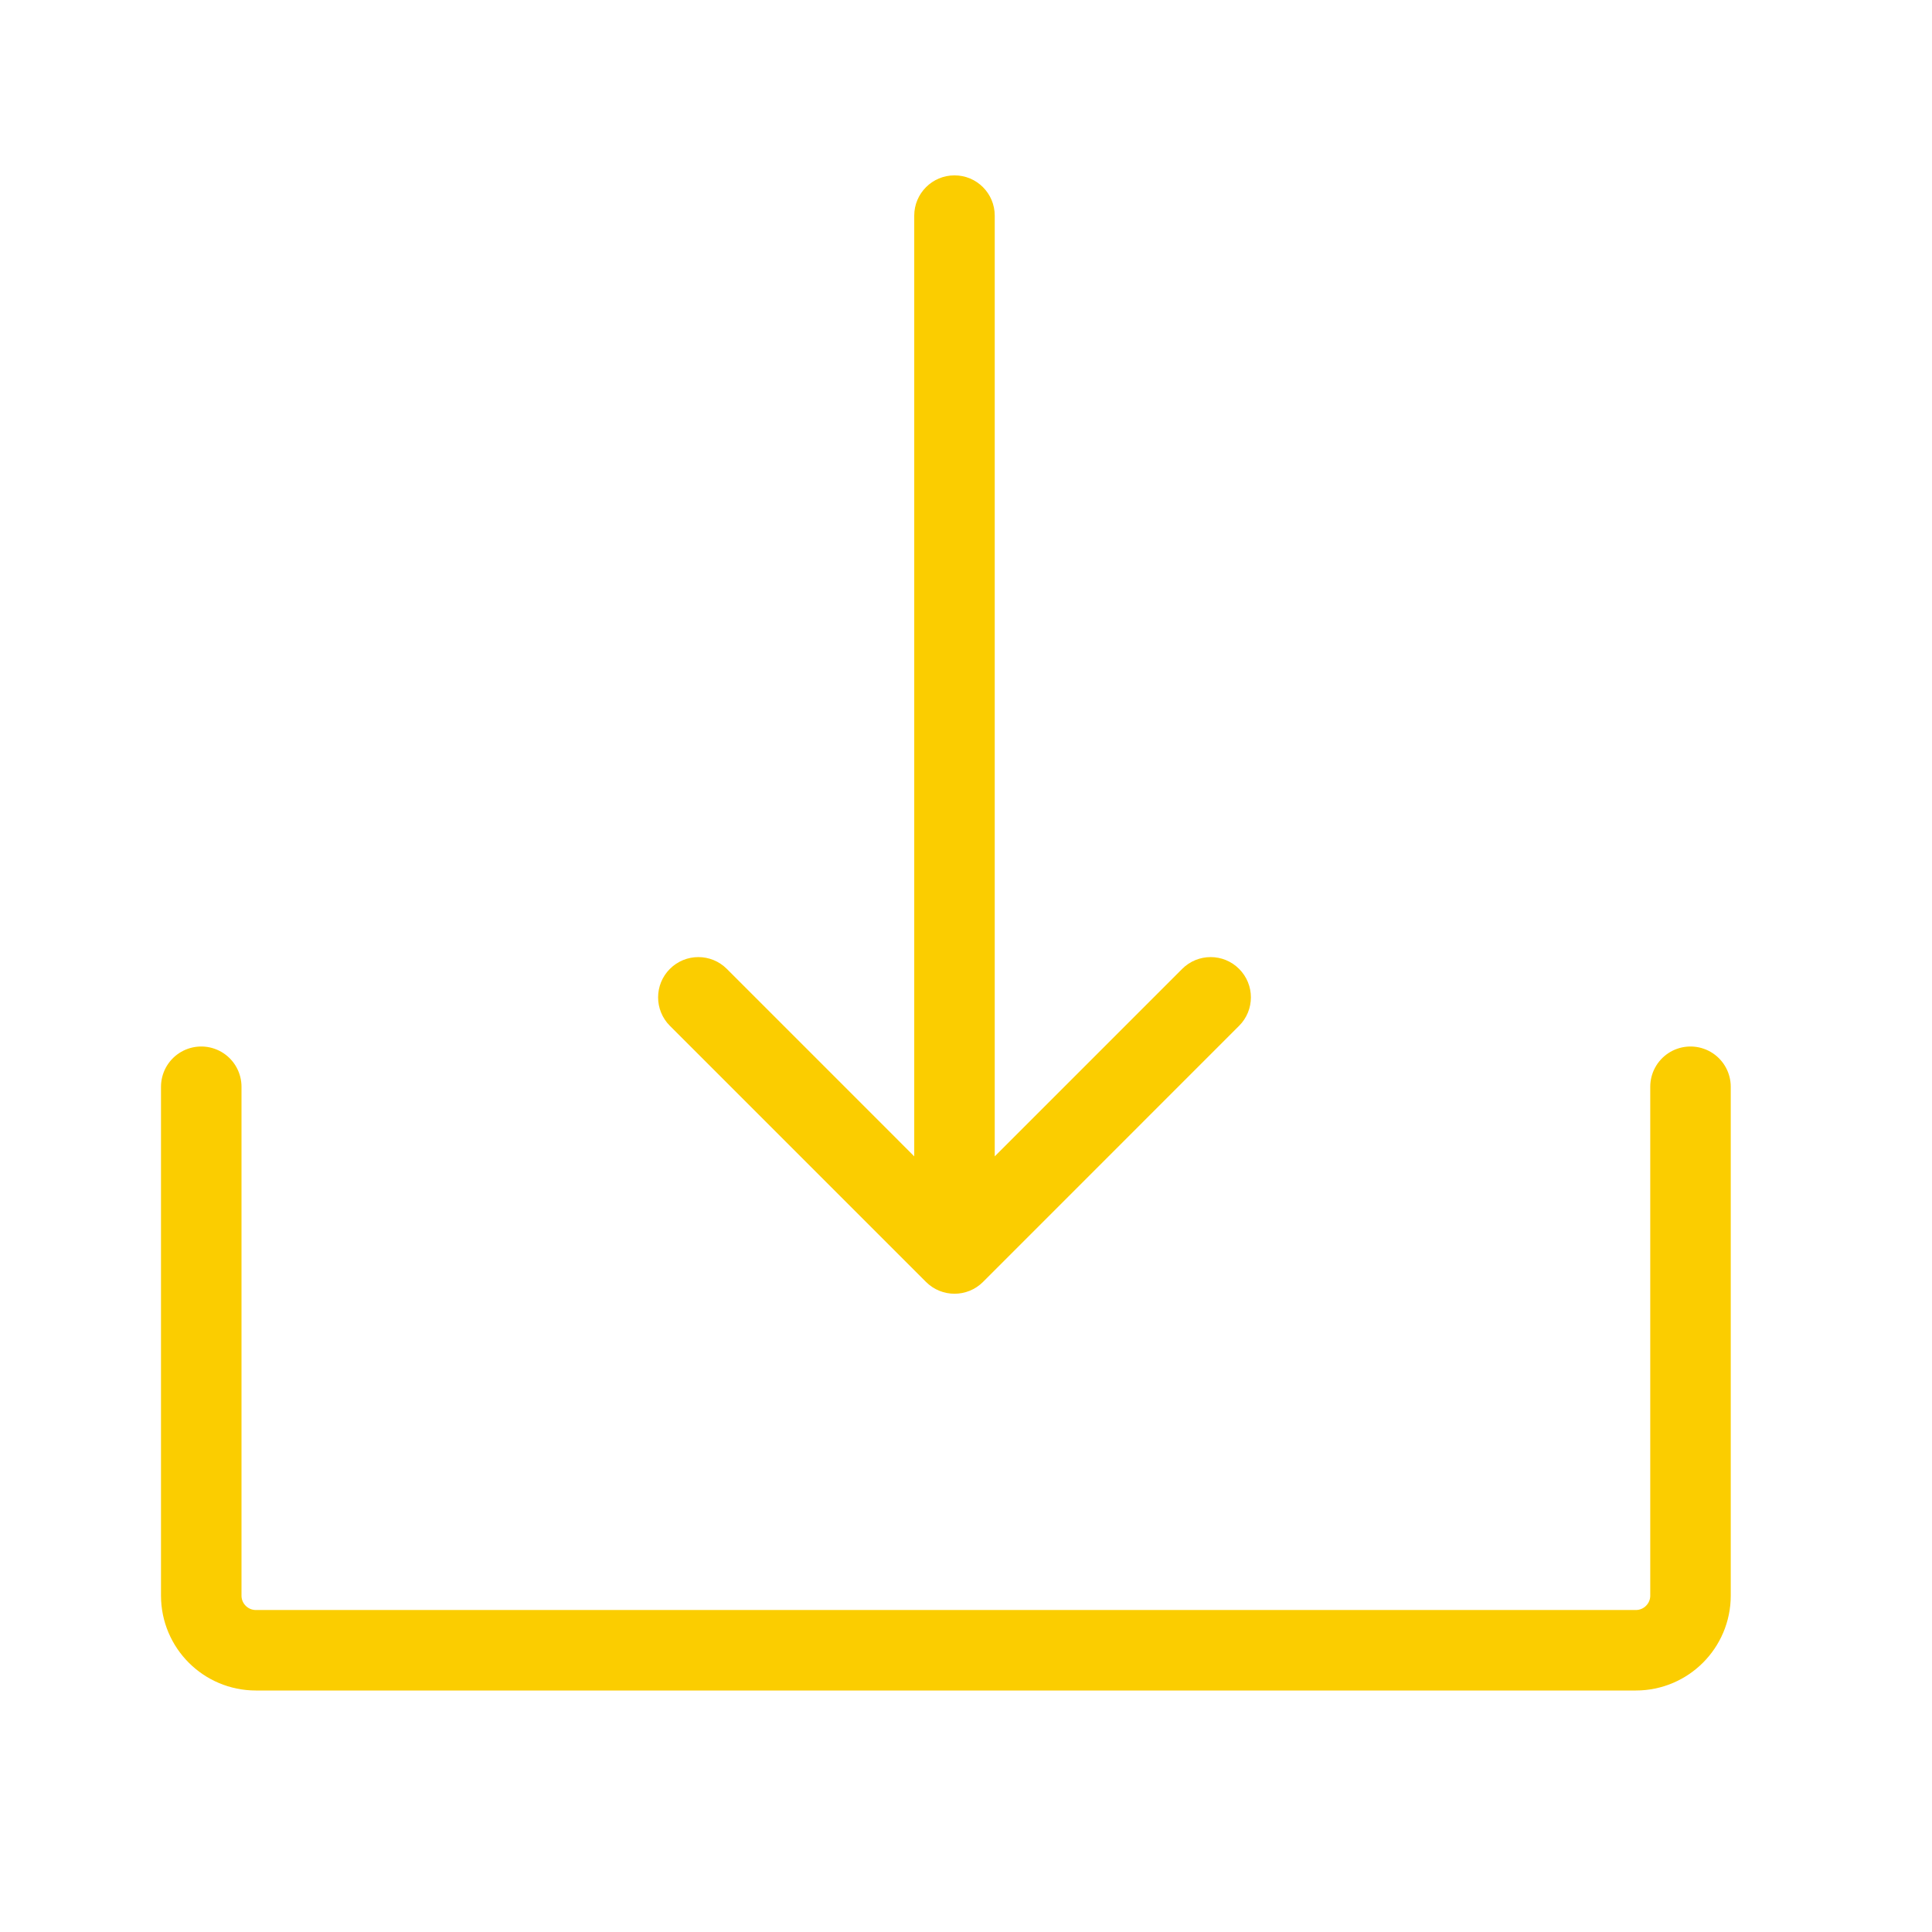
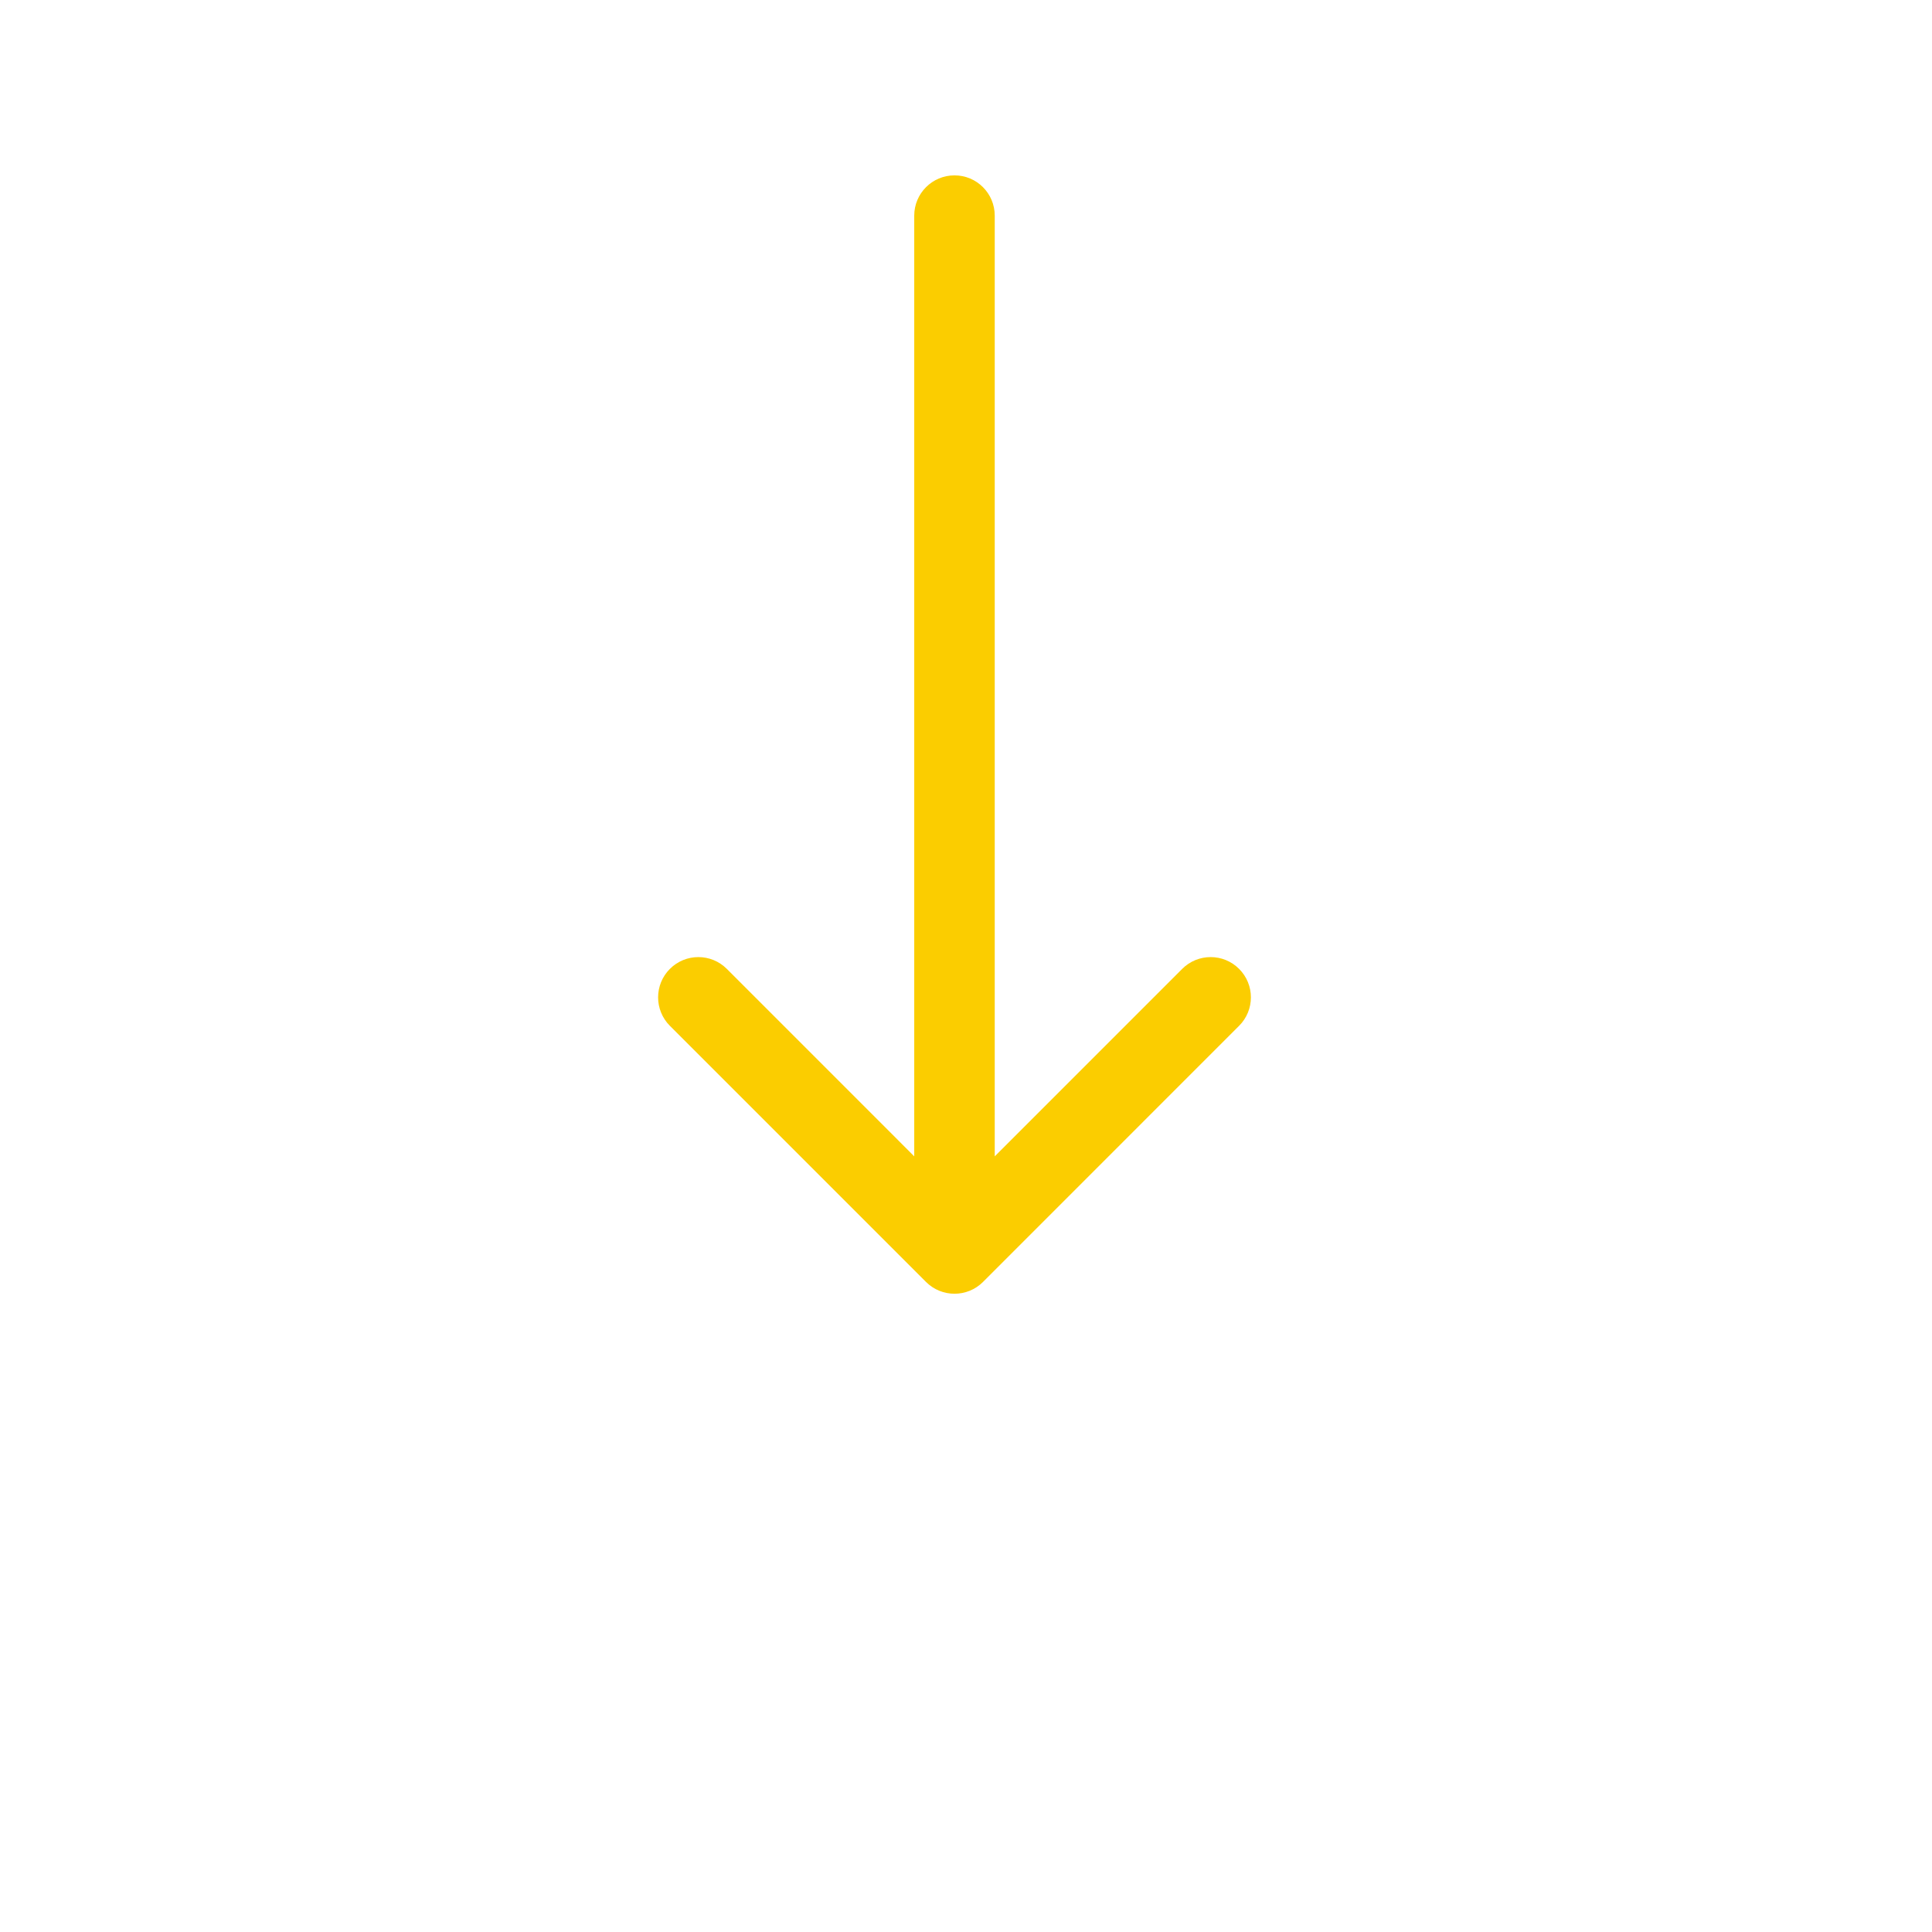
<svg xmlns="http://www.w3.org/2000/svg" width="48" height="48" viewBox="0 0 48 48" fill="none">
  <path d="M24.714 5.357C24.714 4.805 24.267 4.357 23.714 4.357C23.162 4.357 22.714 4.805 22.714 5.357L24.714 5.357ZM23.007 31.85C23.398 32.24 24.031 32.24 24.422 31.85L30.785 25.486C31.176 25.096 31.176 24.462 30.785 24.072C30.395 23.681 29.762 23.681 29.371 24.072L23.714 29.729L18.058 24.072C17.667 23.681 17.034 23.681 16.643 24.072C16.253 24.462 16.253 25.096 16.643 25.486L23.007 31.85ZM22.714 5.357L22.714 31.143L24.714 31.143L24.714 5.357L22.714 5.357Z" fill="#FBCD00" />
-   <path d="M5 27V39.643C5 40.392 5.608 41 6.357 41H40.643C41.392 41 42 40.392 42 39.643V27" stroke="#FBCD00" stroke-width="2" stroke-linecap="round" />
</svg>